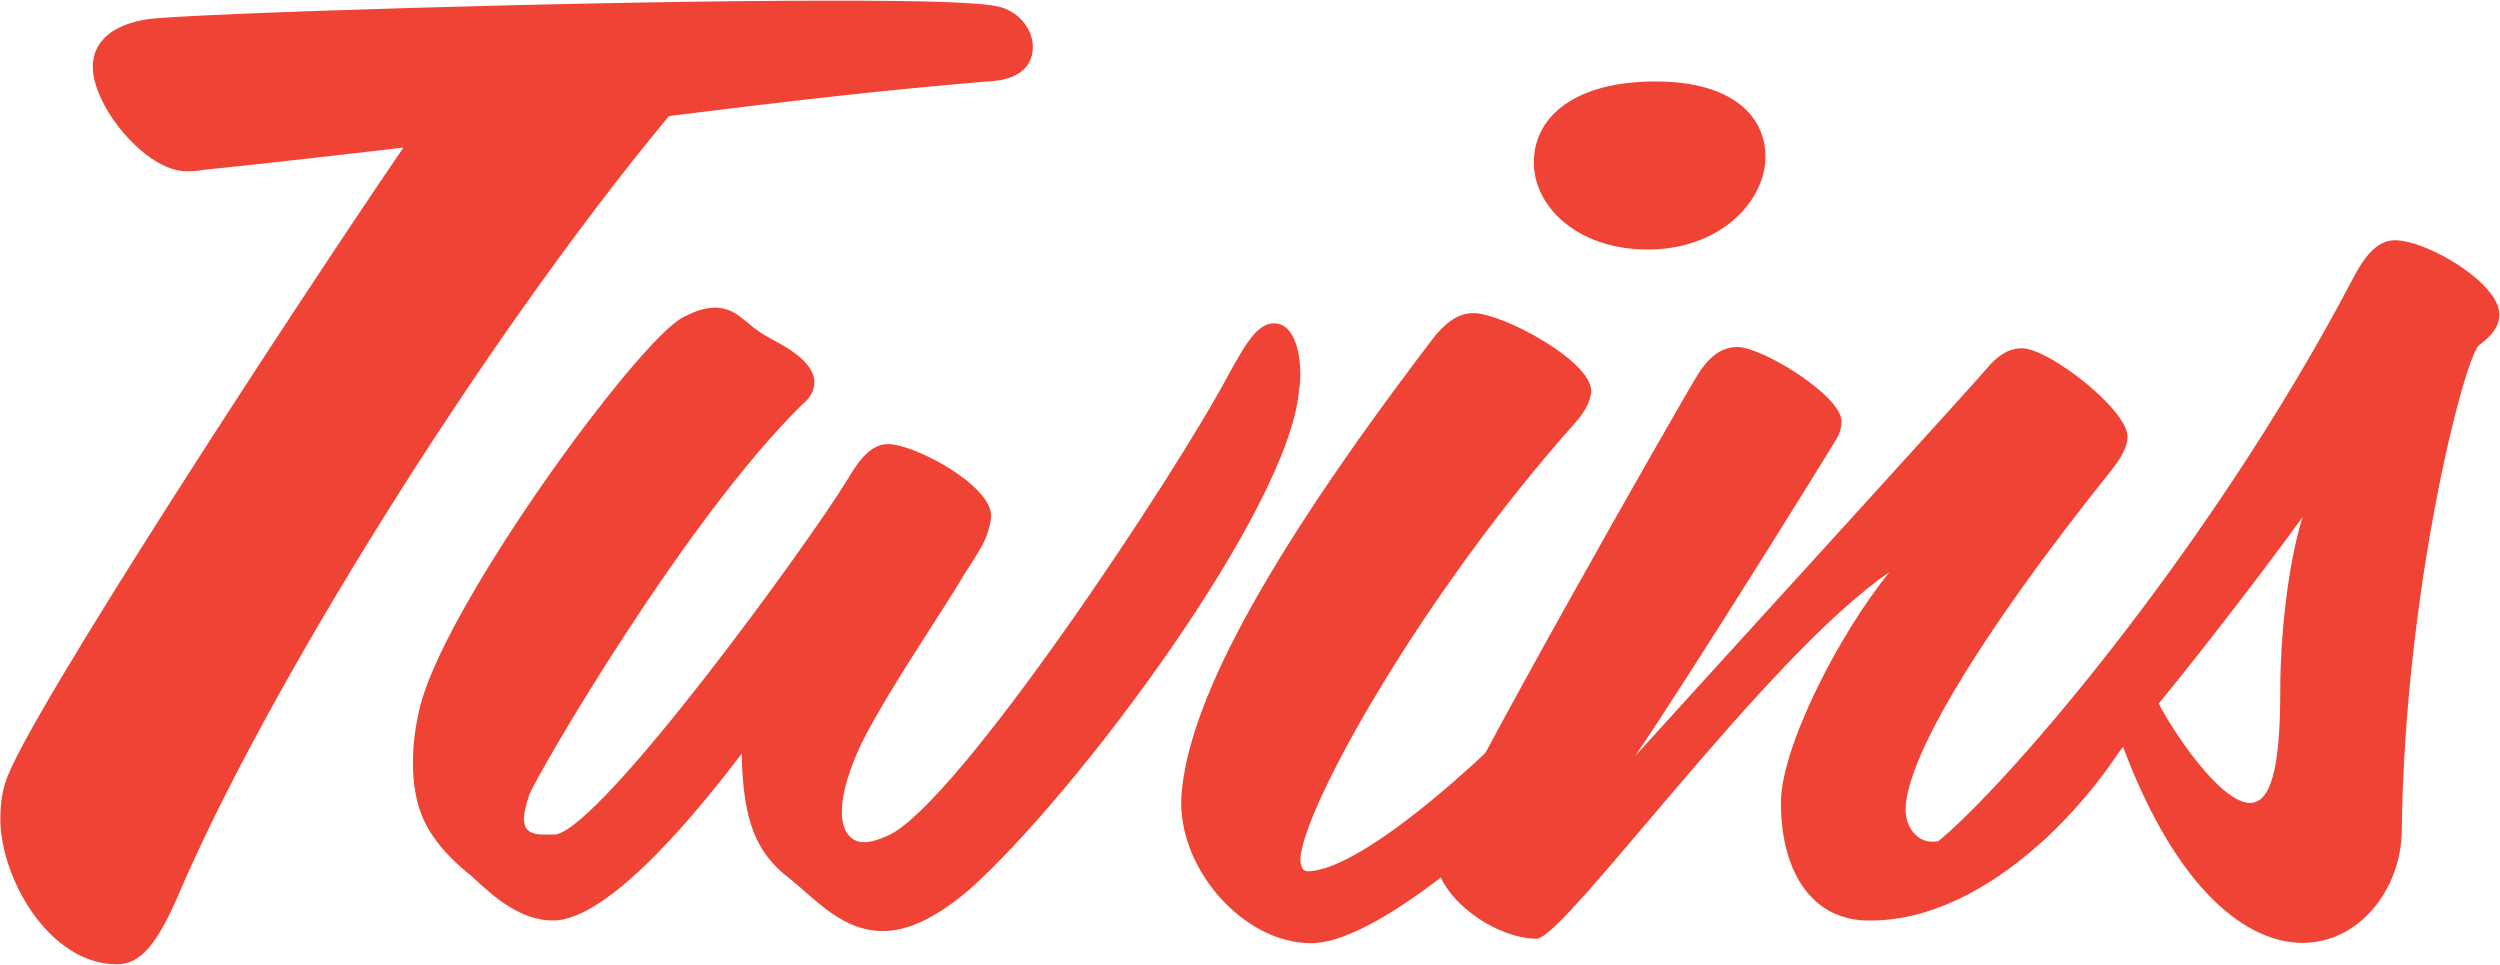
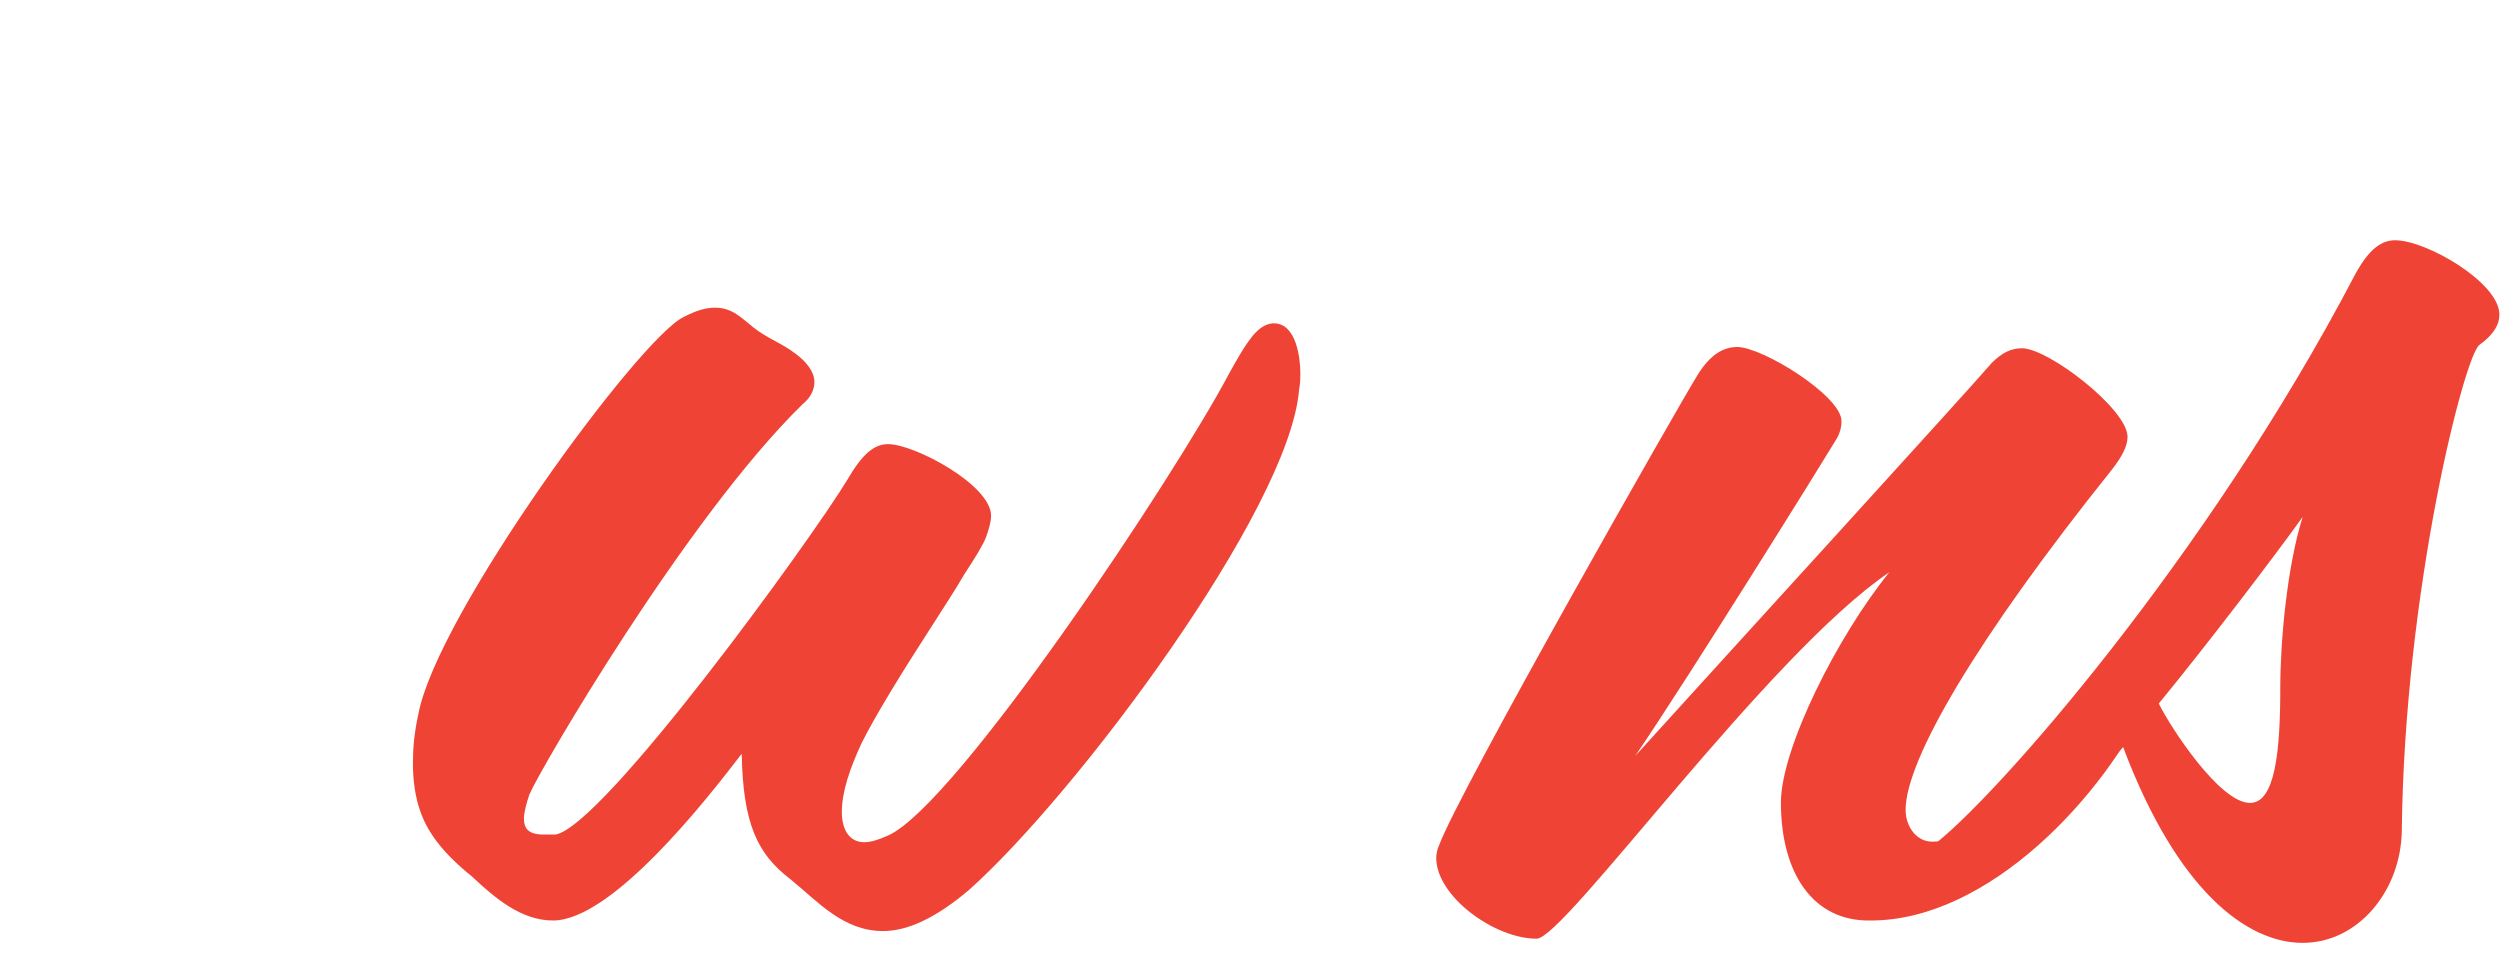
<svg xmlns="http://www.w3.org/2000/svg" width="114px" height="44px" viewBox="0 0 114 44" version="1.1">
  <title>logo_TWINS</title>
  <desc>Created with Sketch.</desc>
  <defs />
  <g id="LandingTwins_by-Grinchenko" stroke="none" stroke-width="1" fill="none" fill-rule="evenodd">
    <g id="Твинс" transform="translate(-660, -1018)" fill-rule="nonzero" fill="#EF4435">
      <g id="logo_TWINS" transform="translate(660, 1018)">
-         <path d="M45.018,3.715 C39.958,4.138 35.93,4.619 30.507,5.289 C21.84,15.735 11.953,31.776 8.099,40.897 C7.14,43.068 6.412,43.971 5.322,43.971 C2.254,43.971 0.015,40.052 0.015,37.327 C0.015,36.788 0.073,36.176 0.262,35.637 C1.105,32.854 13.567,13.797 18.394,6.731 C15.69,7.037 12.68,7.401 9.233,7.751 C8.986,7.809 8.754,7.809 8.506,7.809 C6.645,7.809 4.231,4.852 4.231,3.045 C4.231,1.894 5.133,1.107 6.761,0.874 C8.448,0.626 26.944,0.029 37.893,0.029 C41.863,0.029 44.873,0.087 45.658,0.335 C46.502,0.583 47.098,1.355 47.098,2.142 C47.098,2.928 46.589,3.657 45.018,3.715 Z" id="Shape" />
        <path d="M44.175,40.591 C42.605,41.917 41.34,42.456 40.264,42.456 C38.46,42.456 37.312,41.13 36.047,40.095 C34.534,38.944 33.88,37.56 33.822,34.37 C32.252,36.424 27.918,41.975 25.214,41.975 C23.774,41.975 22.567,40.955 21.535,39.979 C20.866,39.44 20.212,38.828 19.732,38.114 C19.194,37.327 18.83,36.307 18.83,34.792 C18.83,34.122 18.889,33.408 19.078,32.563 C19.921,28.032 29.14,15.429 31.176,14.453 C31.772,14.147 32.193,14.03 32.615,14.03 C33.4,14.03 33.822,14.511 34.36,14.934 C34.956,15.415 35.683,15.662 36.294,16.143 C36.716,16.449 37.137,16.93 37.137,17.411 C37.137,17.775 36.963,18.139 36.599,18.43 C31.292,23.617 24.559,35.2 24.138,36.234 C24.021,36.599 23.891,37.021 23.891,37.327 C23.891,37.75 24.065,38.056 24.792,38.056 L25.33,38.056 C27.497,37.691 36.948,24.666 38.635,21.883 C39.304,20.732 39.842,20.252 40.496,20.252 C41.703,20.252 45.193,22.117 45.193,23.515 C45.193,23.821 45.077,24.185 44.946,24.535 C44.829,24.841 44.466,25.438 43.986,26.167 C43.564,26.895 42.968,27.799 42.357,28.76 C41.151,30.625 39.885,32.679 39.289,33.889 C38.751,35.04 38.388,36.118 38.388,37.021 C38.388,37.866 38.751,38.405 39.406,38.405 C39.711,38.405 40.074,38.289 40.496,38.099 C43.622,36.715 53.627,21.621 56.04,17.046 C56.346,16.507 56.636,15.954 57,15.473 C57.305,15.05 57.669,14.744 58.091,14.744 C59.108,14.744 59.297,16.318 59.297,17.032 C59.297,17.207 59.297,17.454 59.239,17.76 C58.818,23.209 49.061,36.249 44.175,40.591 Z" id="Shape" />
-         <path d="M73.082,32.869 C72.239,34.311 63.689,43.009 59.777,43.009 C56.651,43.009 53.641,39.513 53.874,36.249 C54.179,32.272 57.305,25.992 65.259,15.546 C65.986,14.584 66.582,14.278 67.193,14.278 C68.516,14.278 72.675,16.507 72.559,17.891 C72.501,18.314 72.311,18.736 71.832,19.275 C64.852,27.114 59.486,36.715 59.297,39.134 C59.297,39.498 59.414,39.731 59.603,39.731 C62.191,39.731 68.458,34.005 72.064,29.897 C72.311,29.649 72.486,29.532 72.66,29.532 C73.198,29.532 73.504,30.436 73.446,31.47 C73.446,31.966 73.329,32.446 73.082,32.869 Z M75.132,11.379 C71.759,11.379 69.767,9.208 69.956,7.154 C70.072,5.347 71.759,3.715 75.496,3.715 C79.175,3.715 80.614,5.464 80.498,7.343 C80.367,9.325 78.331,11.379 75.132,11.379 Z" id="Shape" />
        <path d="M98.078,31.718 C95.969,36.307 90.677,41.975 85.311,41.975 C82.665,42.033 81.21,39.804 81.21,36.599 C81.21,34.122 83.799,28.993 86.154,26.094 C80.614,29.838 71.337,42.805 70.072,42.805 C68.138,42.805 65.492,40.868 65.492,39.119 C65.492,38.944 65.55,38.697 65.608,38.58 C66.51,36.103 76.688,18.241 77.415,17.09 C78.011,16.128 78.622,15.823 79.218,15.823 C80.367,15.823 83.973,18.052 83.973,19.203 C83.973,19.45 83.915,19.742 83.726,20.048 C83.188,20.951 77.037,30.844 74.565,34.472 C78.724,29.882 89.688,17.877 90.822,16.551 C91.302,16.07 91.723,15.881 92.203,15.881 C93.41,15.881 97.016,18.664 97.016,19.917 C97.016,20.339 96.769,20.82 96.289,21.432 C90.153,29.095 86.896,34.646 86.896,36.934 C86.896,37.721 87.434,38.449 88.219,38.376 C90.386,38.376 95.809,32.403 97.074,30.654 C97.249,30.407 97.438,30.348 97.671,30.348 C98.034,30.348 98.151,30.523 98.151,31.077 C98.194,31.295 98.194,31.47 98.078,31.718 Z" id="Shape" />
        <path d="M113.069,15.721 C112.401,16.143 109.638,26.881 109.521,37.925 C109.463,40.634 107.529,42.995 104.999,42.995 C102.469,42.995 99.285,40.634 96.813,34.064 C94.166,37.138 91.331,39.862 88.99,40.94 C88.684,41.115 88.321,41.188 88.088,41.188 C87.419,41.188 87.07,40.766 87.07,40.226 C87.07,39.746 87.376,39.134 88.088,38.595 C90.924,36.482 100.622,25.438 107.355,12.588 C108.024,11.321 108.62,10.956 109.216,10.956 C110.656,10.956 113.971,12.894 113.971,14.336 C113.985,14.759 113.738,15.24 113.069,15.721 Z M104.999,23.574 C103.792,25.264 100.666,29.372 98.441,32.082 C98.979,33.175 101.219,36.613 102.6,36.613 C103.749,36.613 103.981,34.253 103.981,31.368 C103.981,29.241 104.287,25.861 104.999,23.574 Z" id="Shape" />
      </g>
    </g>
  </g>
</svg>